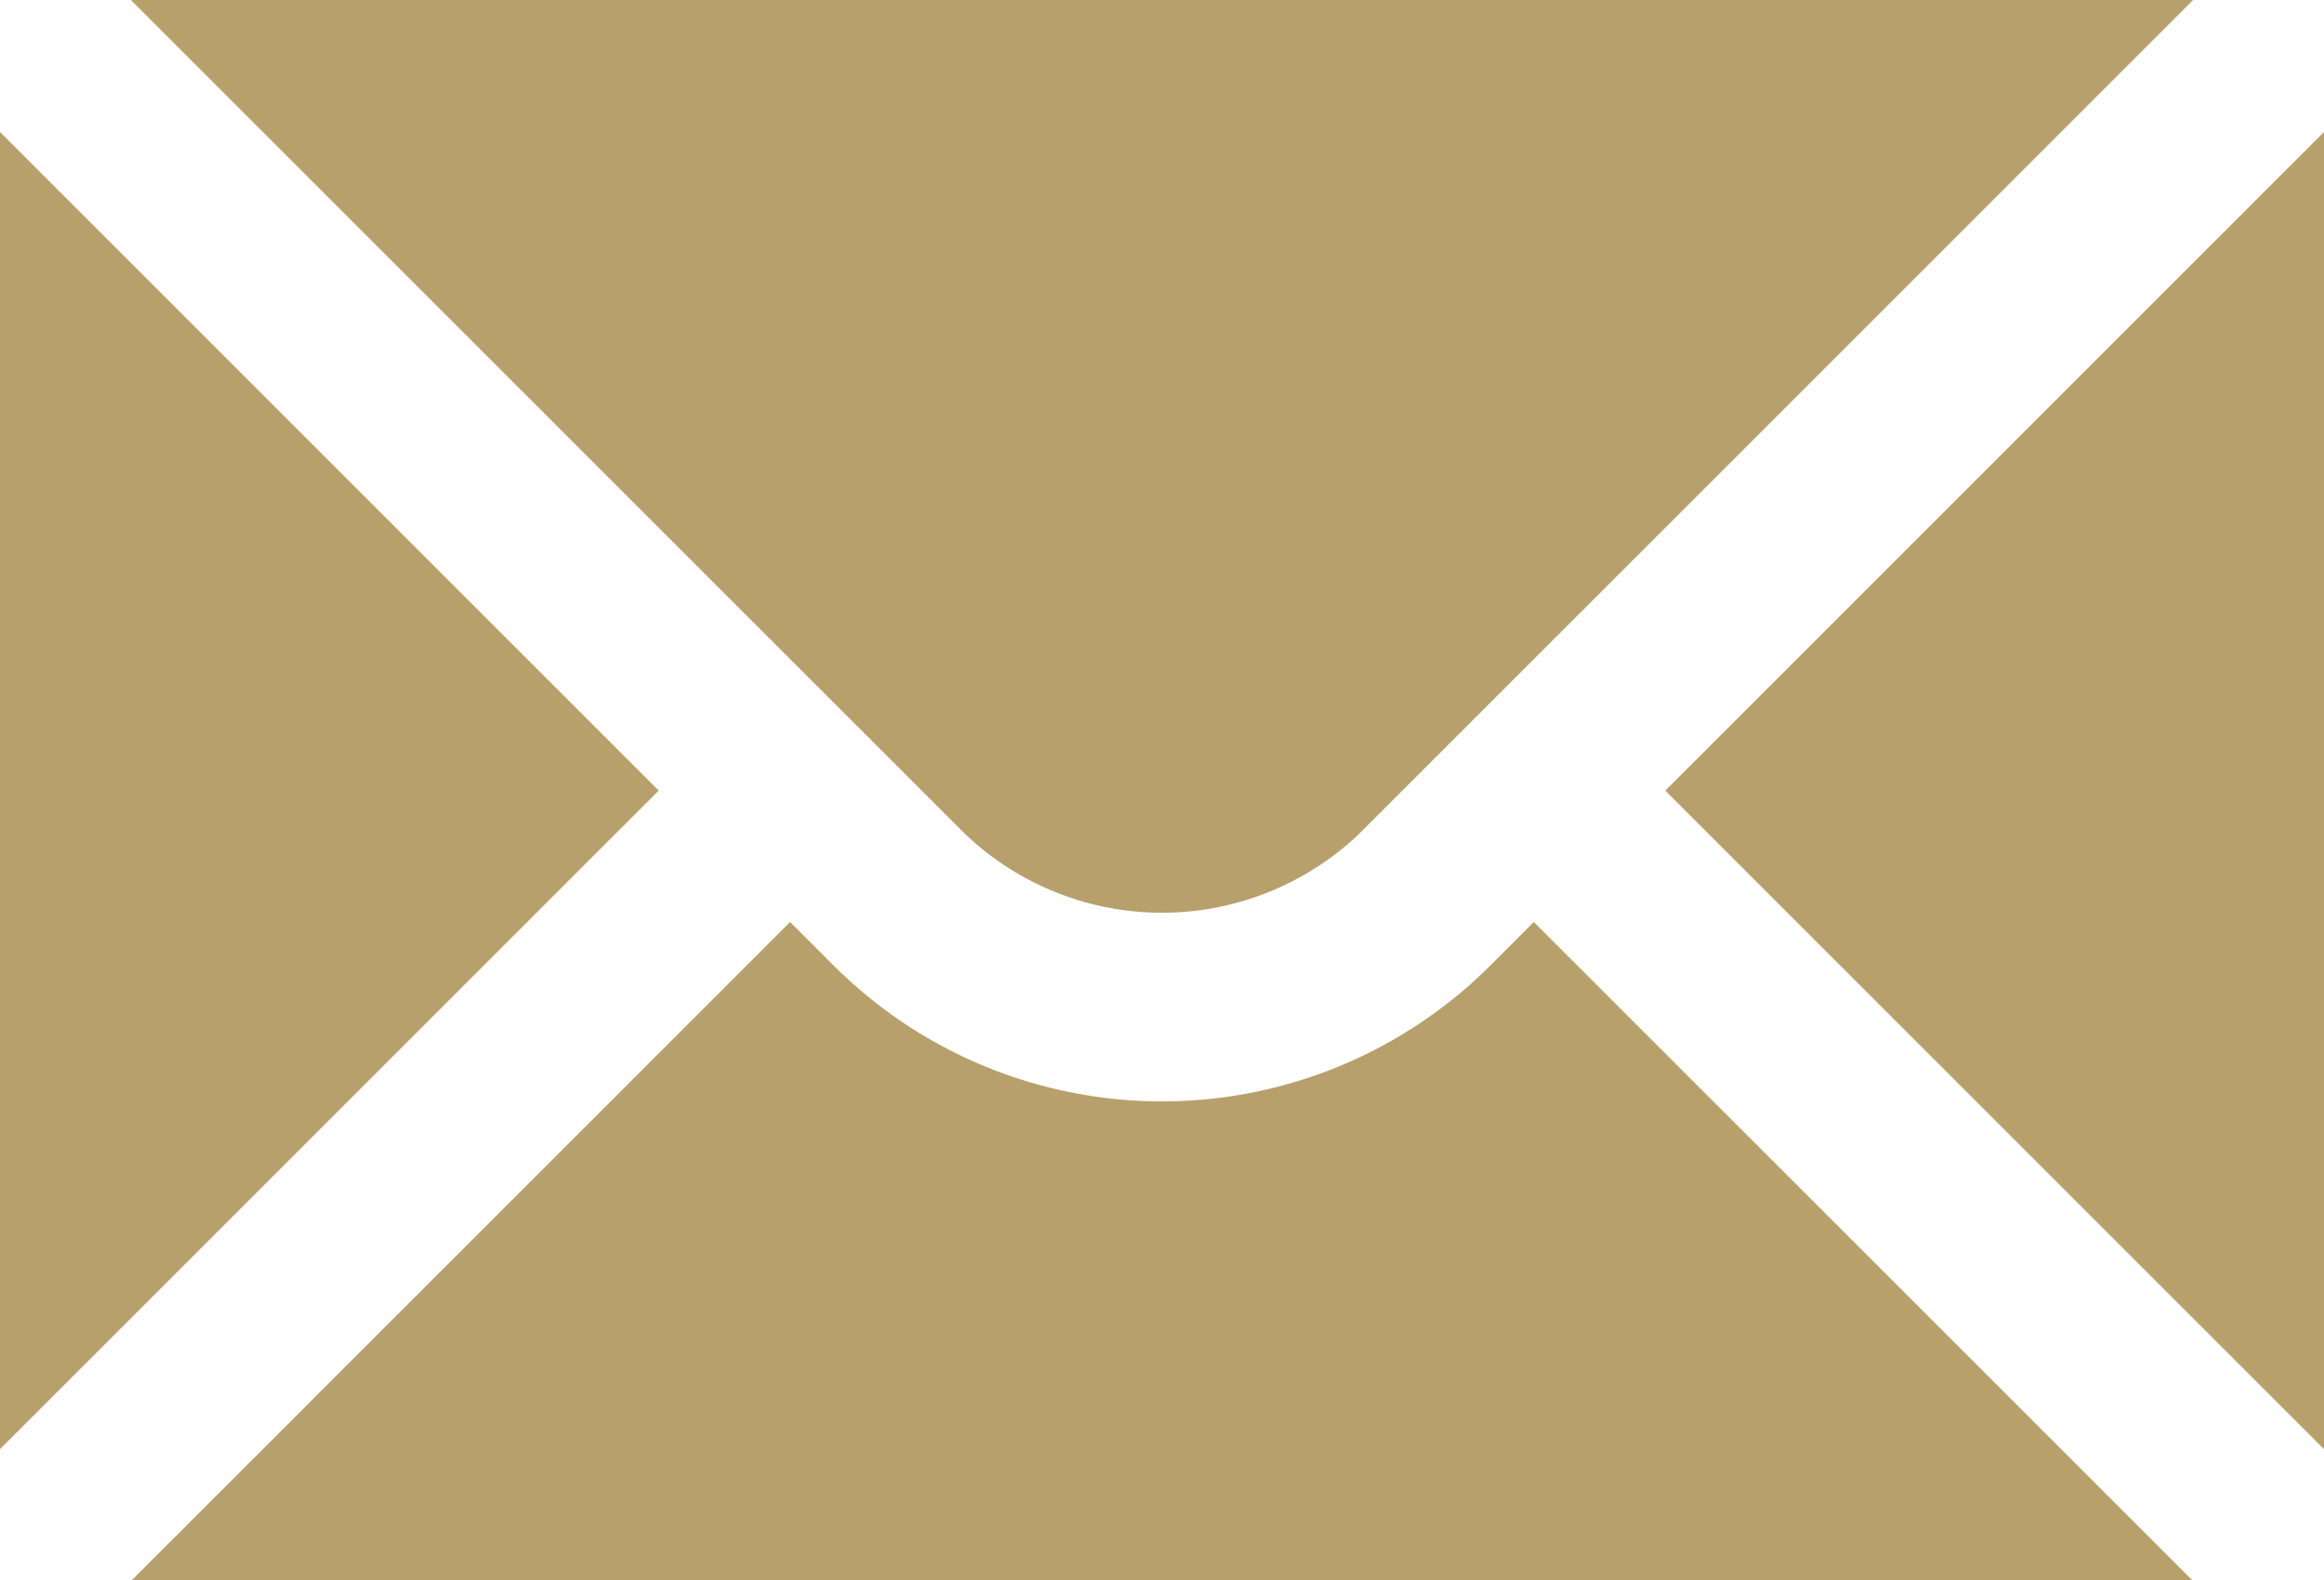
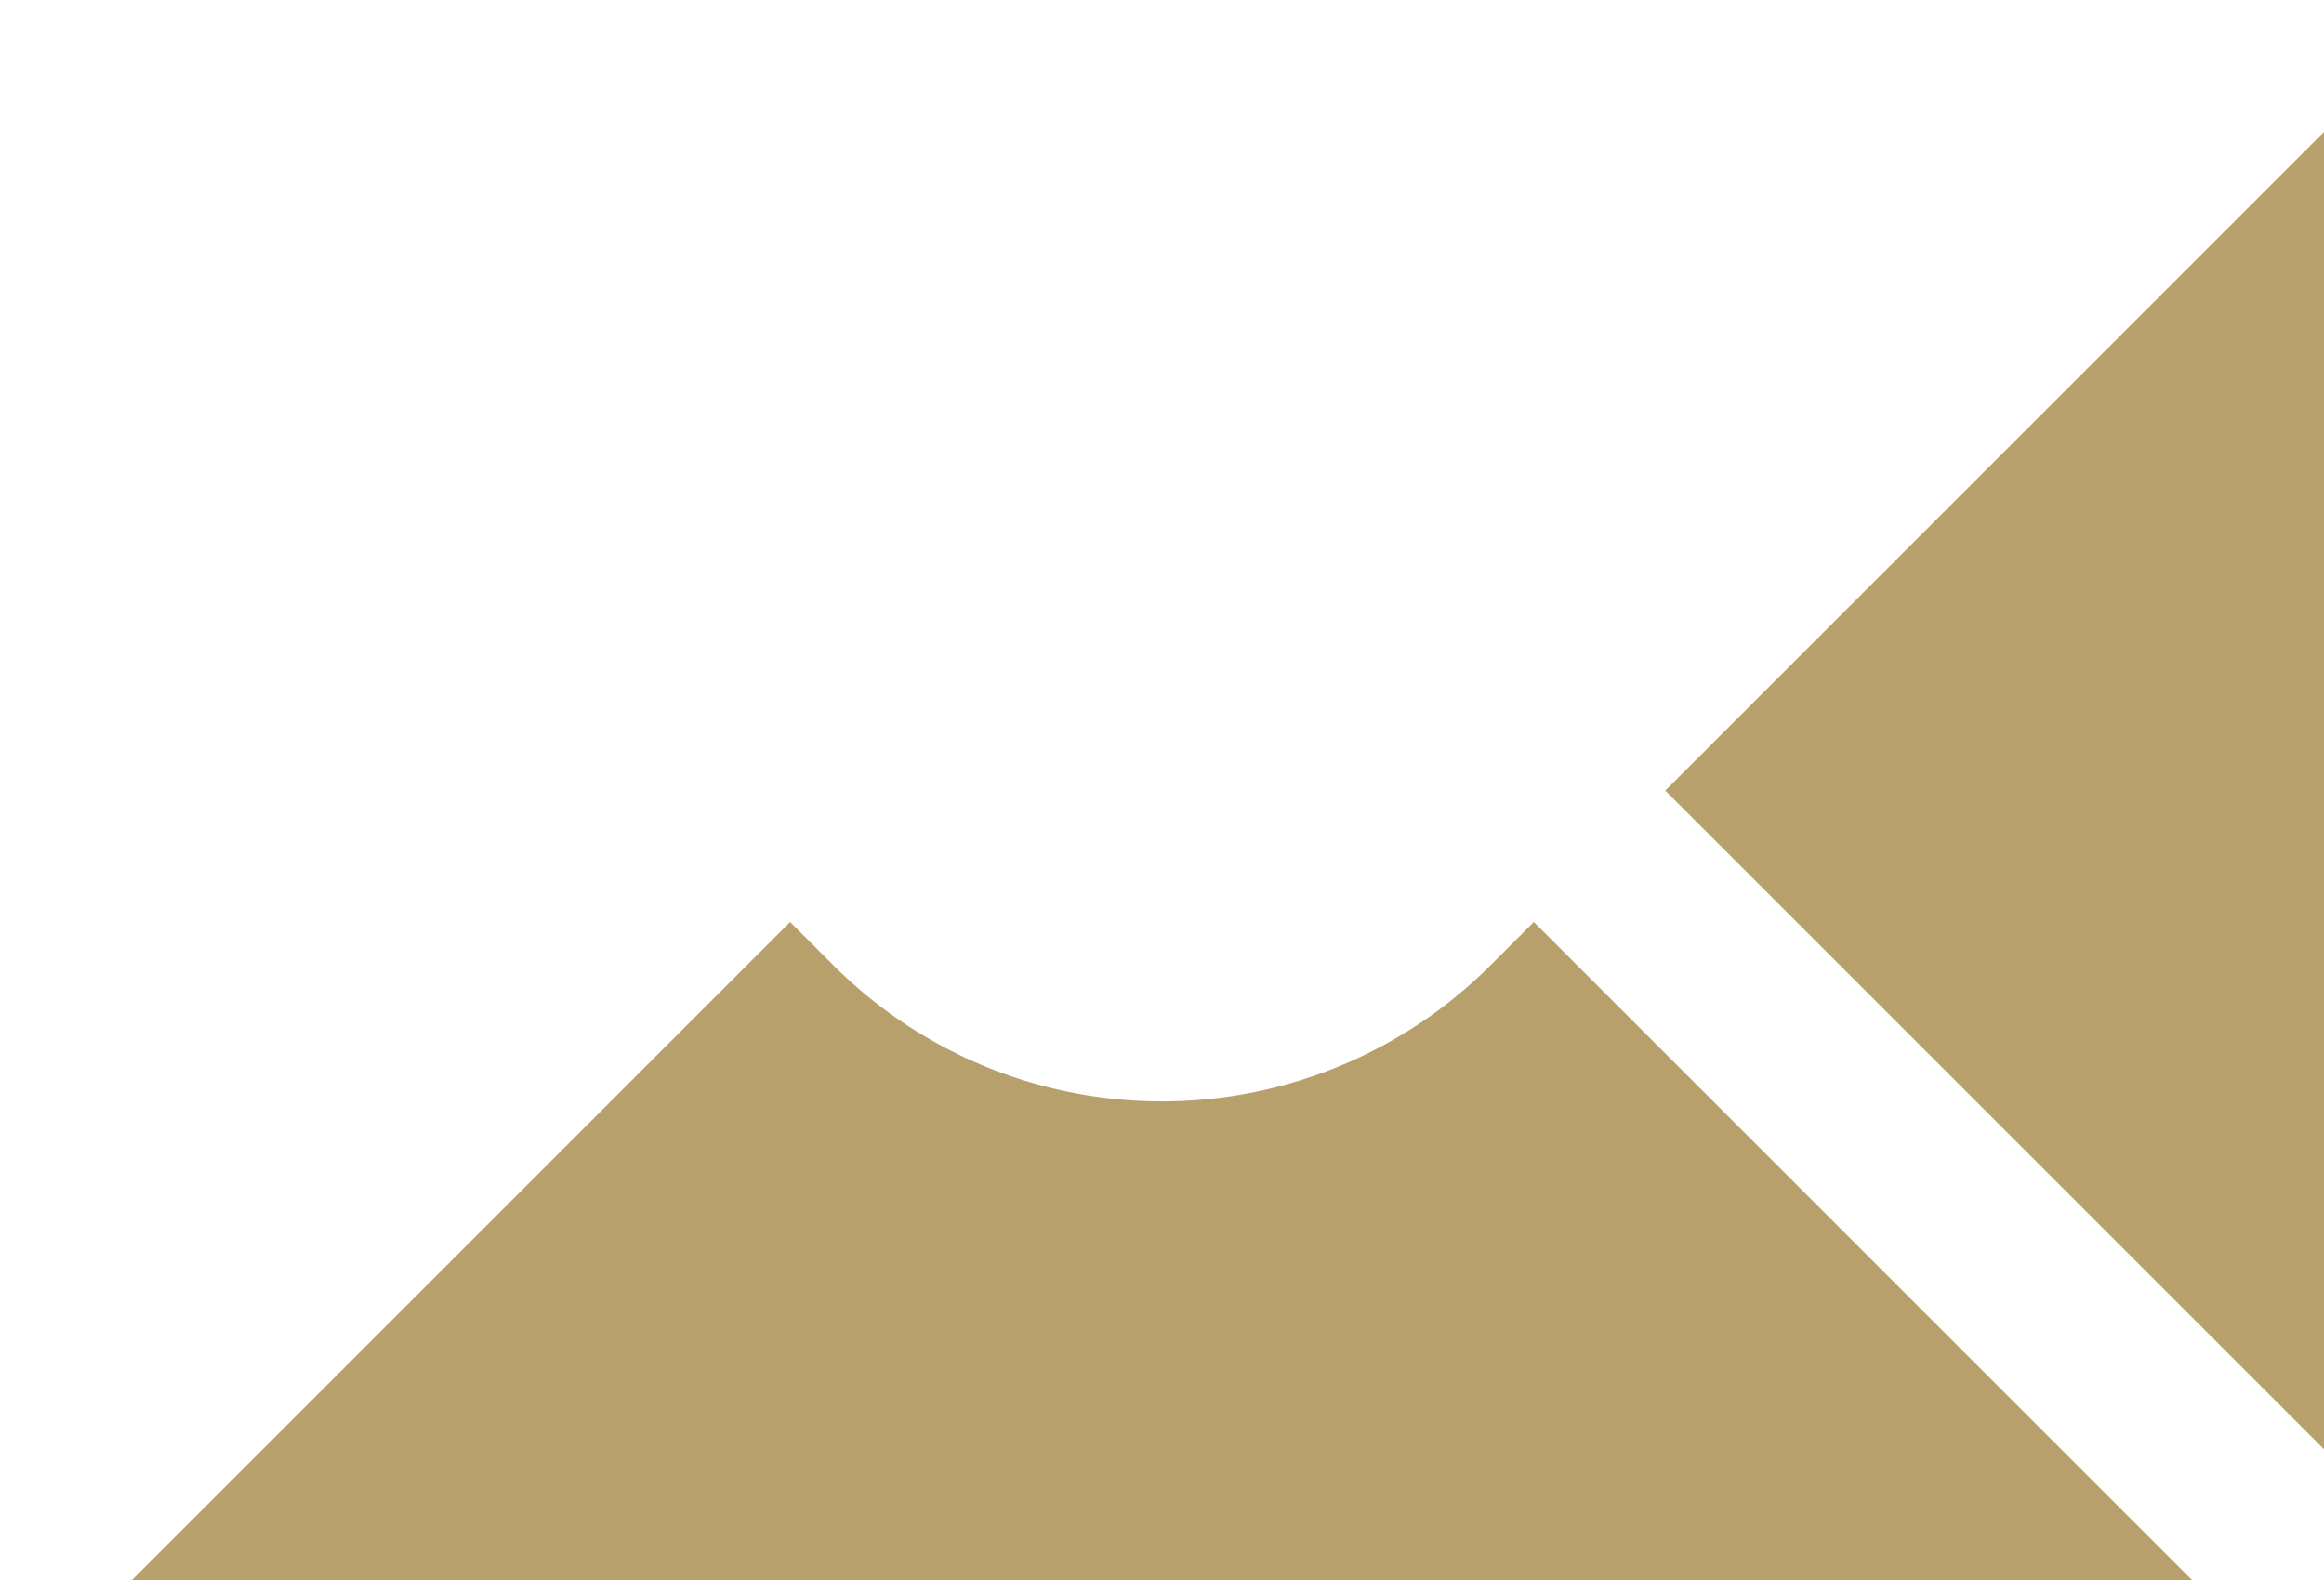
<svg xmlns="http://www.w3.org/2000/svg" width="40.309" height="27.41" viewBox="0 0 40.309 27.41">
  <g id="mail" transform="translate(-2 -6)">
-     <path id="Path_252" data-name="Path 252" d="M2,8.29V31.14L13.425,19.715ZM4.27,6,18.735,20.464a4.953,4.953,0,0,0,6.84,0L40.039,6Z" transform="translate(0 0)" fill="#b8a06c" />
    <path id="Path_253" data-name="Path 253" d="M26.984,21.875a8.058,8.058,0,0,1-11.4,0l-.75-.75L3.42,32.54H39.15L27.734,21.125Zm3.03-3.03L41.439,30.27V7.42Z" transform="translate(0.87 0.87)" fill="#b8a06c" />
  </g>
</svg>